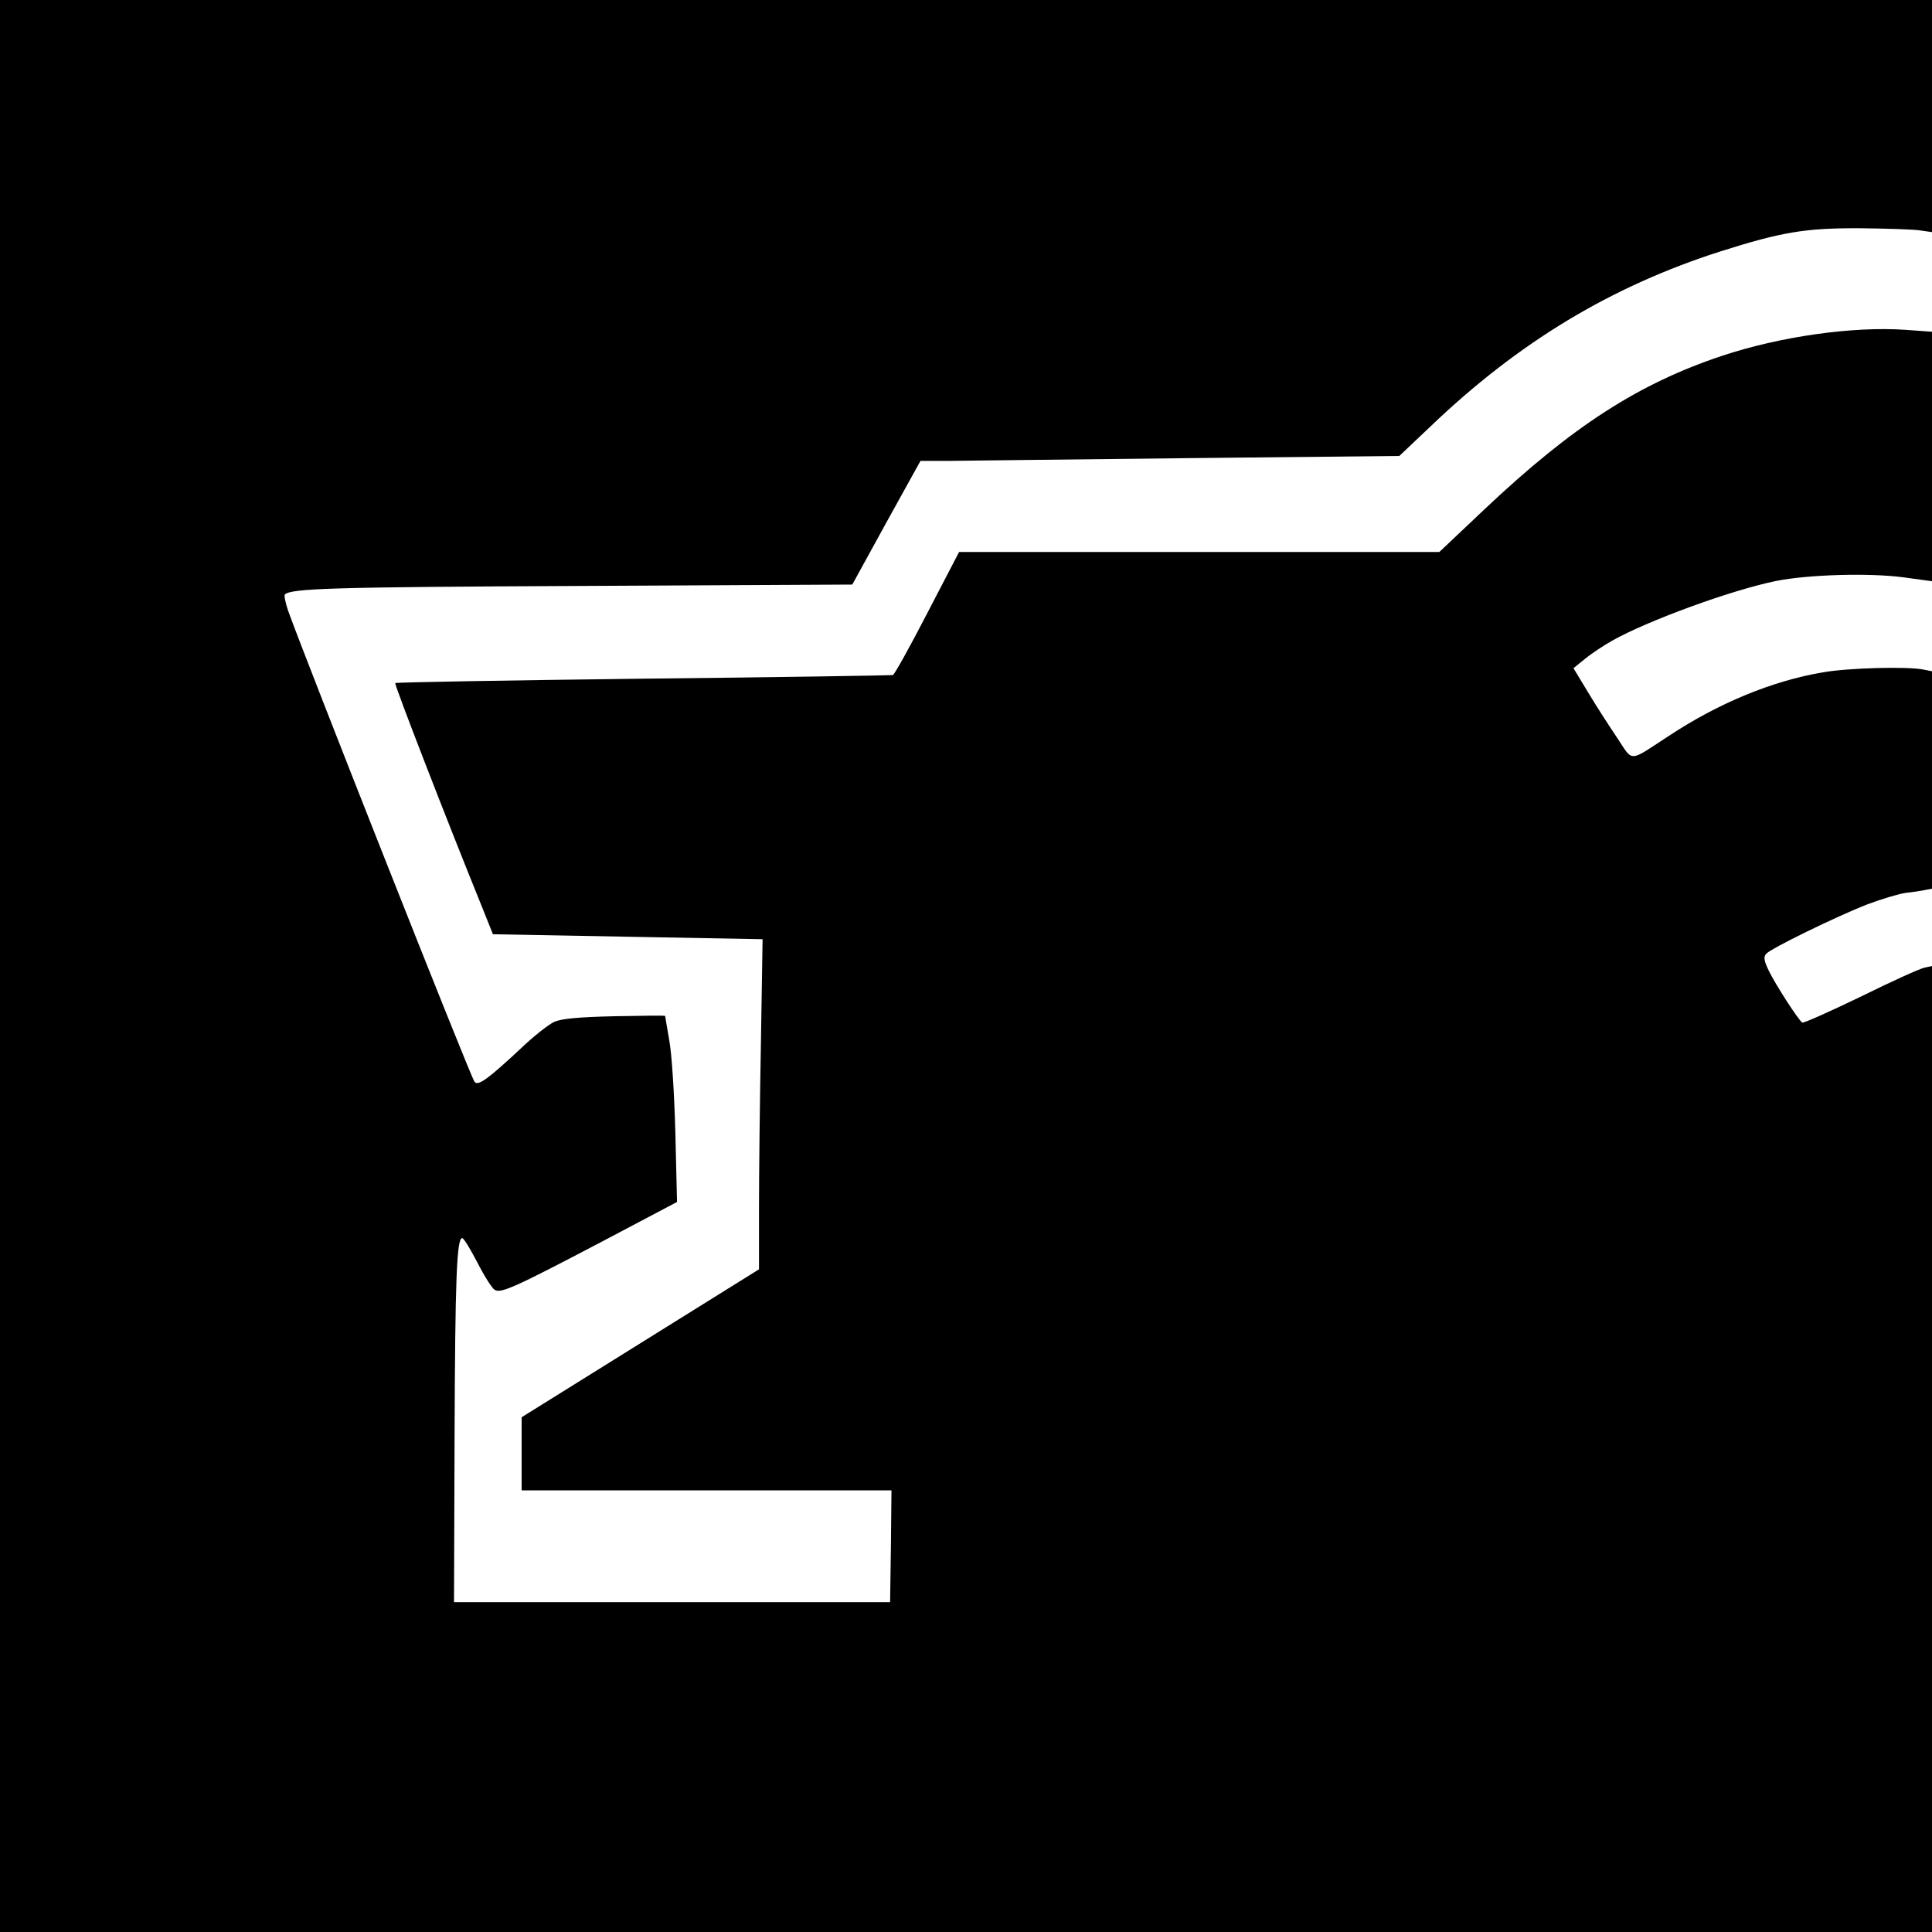
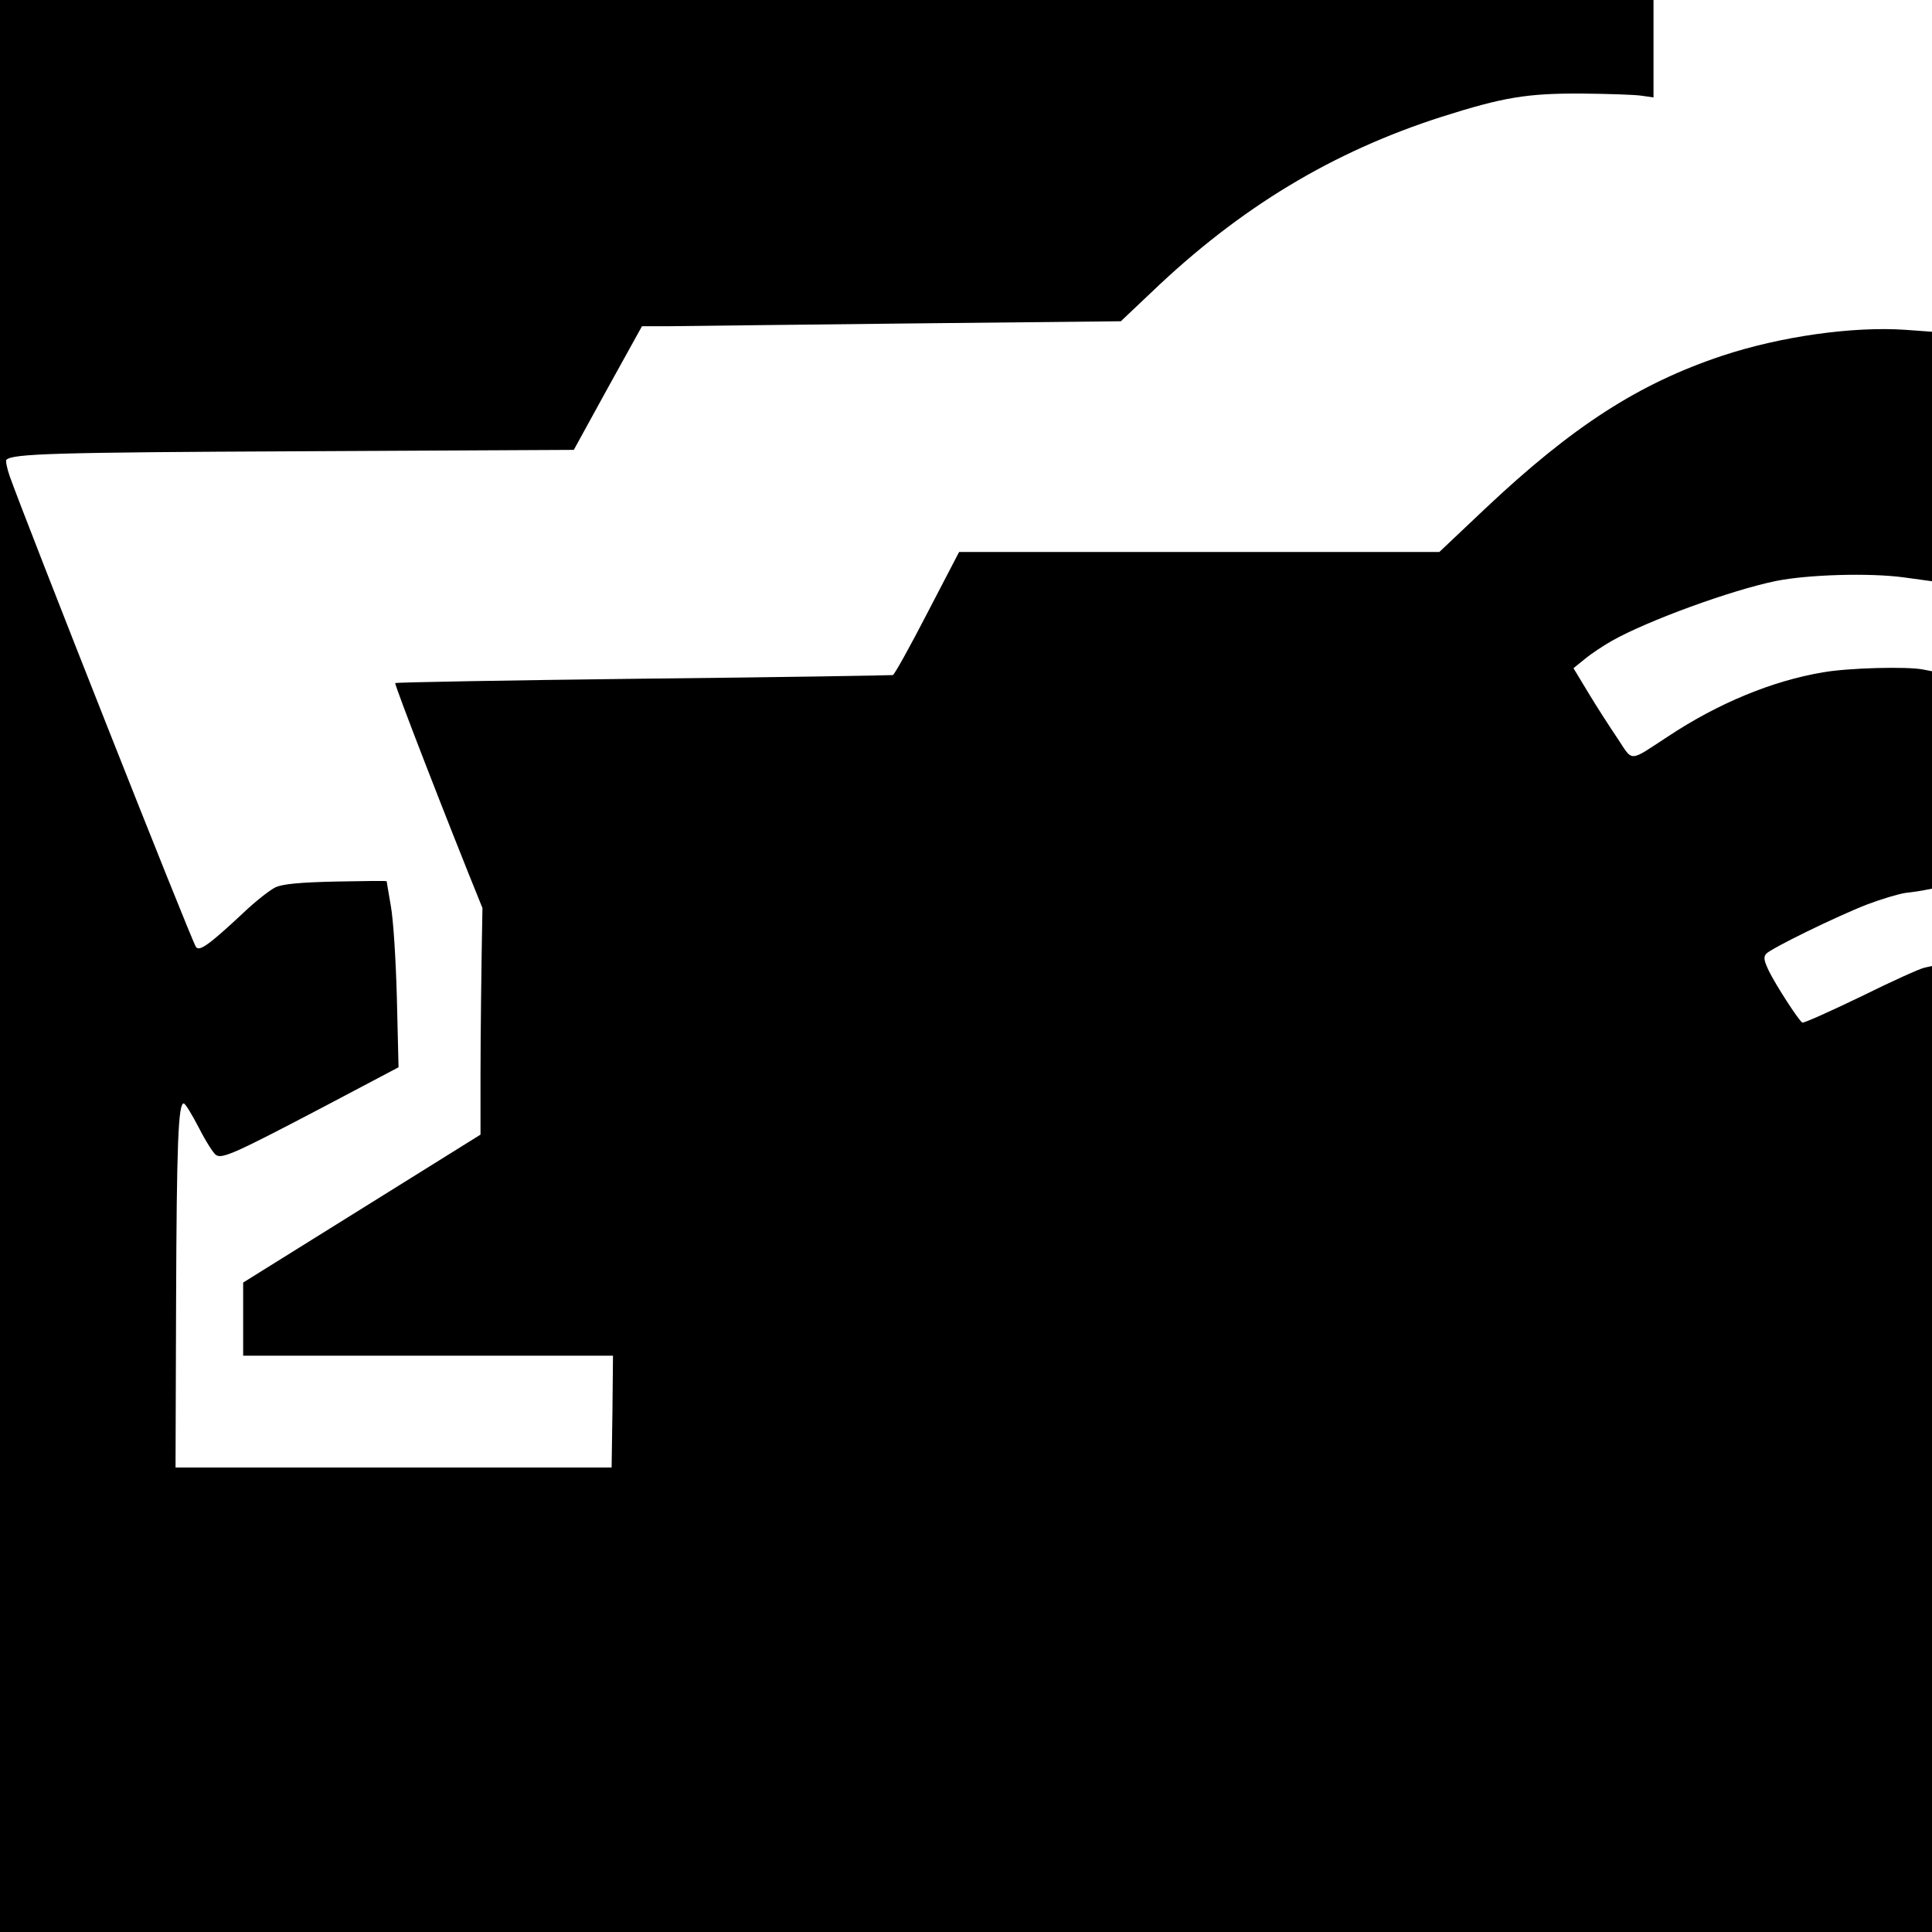
<svg xmlns="http://www.w3.org/2000/svg" version="1.0" width="700pt" height="700pt" viewBox="0 0 700 700" preserveAspectRatio="xMidYMid meet">
  <g transform="translate(0,700) scale(0.1,-0.1)" fill="#000000" stroke="none">
-     <path d="M0 3500 l0 -3500 3500 0 3500 0 0 1750 0 1750 -27 -6 c-16 -3 -120 -50 -231 -105 -112 -54 -208 -97 -212 -94 -14 9 -96 136 -121 187 -18 38 -20 50 -10 62 16 19 253 135 366 179 50 19 113 38 140 42 28 3 60 8 73 11 l22 4 0 394 0 394 -31 6 c-59 12 -274 6 -364 -10 -184 -31 -380 -112 -561 -232 -144 -94 -126 -94 -183 -8 -27 40 -75 114 -105 164 l-55 91 42 34 c23 19 67 48 97 65 129 73 433 184 595 217 114 23 337 30 463 13 l102 -14 0 452 0 452 -97 7 c-190 13 -452 -24 -663 -94 -303 -101 -542 -255 -860 -555 l-165 -156 -870 0 -870 0 -115 -221 c-63 -122 -119 -223 -125 -225 -5 -1 -412 -8 -904 -13 -492 -6 -896 -13 -899 -16 -4 -4 186 -495 316 -815 l38 -95 489 -9 488 -9 -6 -375 c-4 -206 -7 -476 -7 -598 l0 -223 -430 -268 -430 -268 0 -132 0 -133 670 0 670 0 -2 -202 -3 -203 -790 0 -790 0 2 595 c2 583 8 726 28 724 6 -1 30 -41 55 -89 25 -49 53 -93 62 -98 22 -15 74 9 392 176 l269 142 -6 250 c-4 147 -13 285 -22 335 -8 47 -15 87 -15 89 0 2 -82 1 -182 -1 -135 -3 -192 -9 -219 -20 -20 -9 -74 -51 -120 -95 -121 -113 -158 -140 -170 -122 -19 29 -616 1540 -675 1706 -10 29 -15 55 -12 59 23 22 166 27 1074 31 l982 5 123 224 124 224 95 0 c52 1 443 5 868 10 l772 8 113 107 c320 306 654 507 1050 634 224 71 309 85 507 84 96 -1 194 -4 218 -8 l42 -6 0 420 0 421 -3500 0 -3500 0 0 -3500z" />
+     <path d="M0 3500 l0 -3500 3500 0 3500 0 0 1750 0 1750 -27 -6 c-16 -3 -120 -50 -231 -105 -112 -54 -208 -97 -212 -94 -14 9 -96 136 -121 187 -18 38 -20 50 -10 62 16 19 253 135 366 179 50 19 113 38 140 42 28 3 60 8 73 11 l22 4 0 394 0 394 -31 6 c-59 12 -274 6 -364 -10 -184 -31 -380 -112 -561 -232 -144 -94 -126 -94 -183 -8 -27 40 -75 114 -105 164 l-55 91 42 34 c23 19 67 48 97 65 129 73 433 184 595 217 114 23 337 30 463 13 l102 -14 0 452 0 452 -97 7 c-190 13 -452 -24 -663 -94 -303 -101 -542 -255 -860 -555 l-165 -156 -870 0 -870 0 -115 -221 c-63 -122 -119 -223 -125 -225 -5 -1 -412 -8 -904 -13 -492 -6 -896 -13 -899 -16 -4 -4 186 -495 316 -815 c-4 -206 -7 -476 -7 -598 l0 -223 -430 -268 -430 -268 0 -132 0 -133 670 0 670 0 -2 -202 -3 -203 -790 0 -790 0 2 595 c2 583 8 726 28 724 6 -1 30 -41 55 -89 25 -49 53 -93 62 -98 22 -15 74 9 392 176 l269 142 -6 250 c-4 147 -13 285 -22 335 -8 47 -15 87 -15 89 0 2 -82 1 -182 -1 -135 -3 -192 -9 -219 -20 -20 -9 -74 -51 -120 -95 -121 -113 -158 -140 -170 -122 -19 29 -616 1540 -675 1706 -10 29 -15 55 -12 59 23 22 166 27 1074 31 l982 5 123 224 124 224 95 0 c52 1 443 5 868 10 l772 8 113 107 c320 306 654 507 1050 634 224 71 309 85 507 84 96 -1 194 -4 218 -8 l42 -6 0 420 0 421 -3500 0 -3500 0 0 -3500z" />
  </g>
</svg>